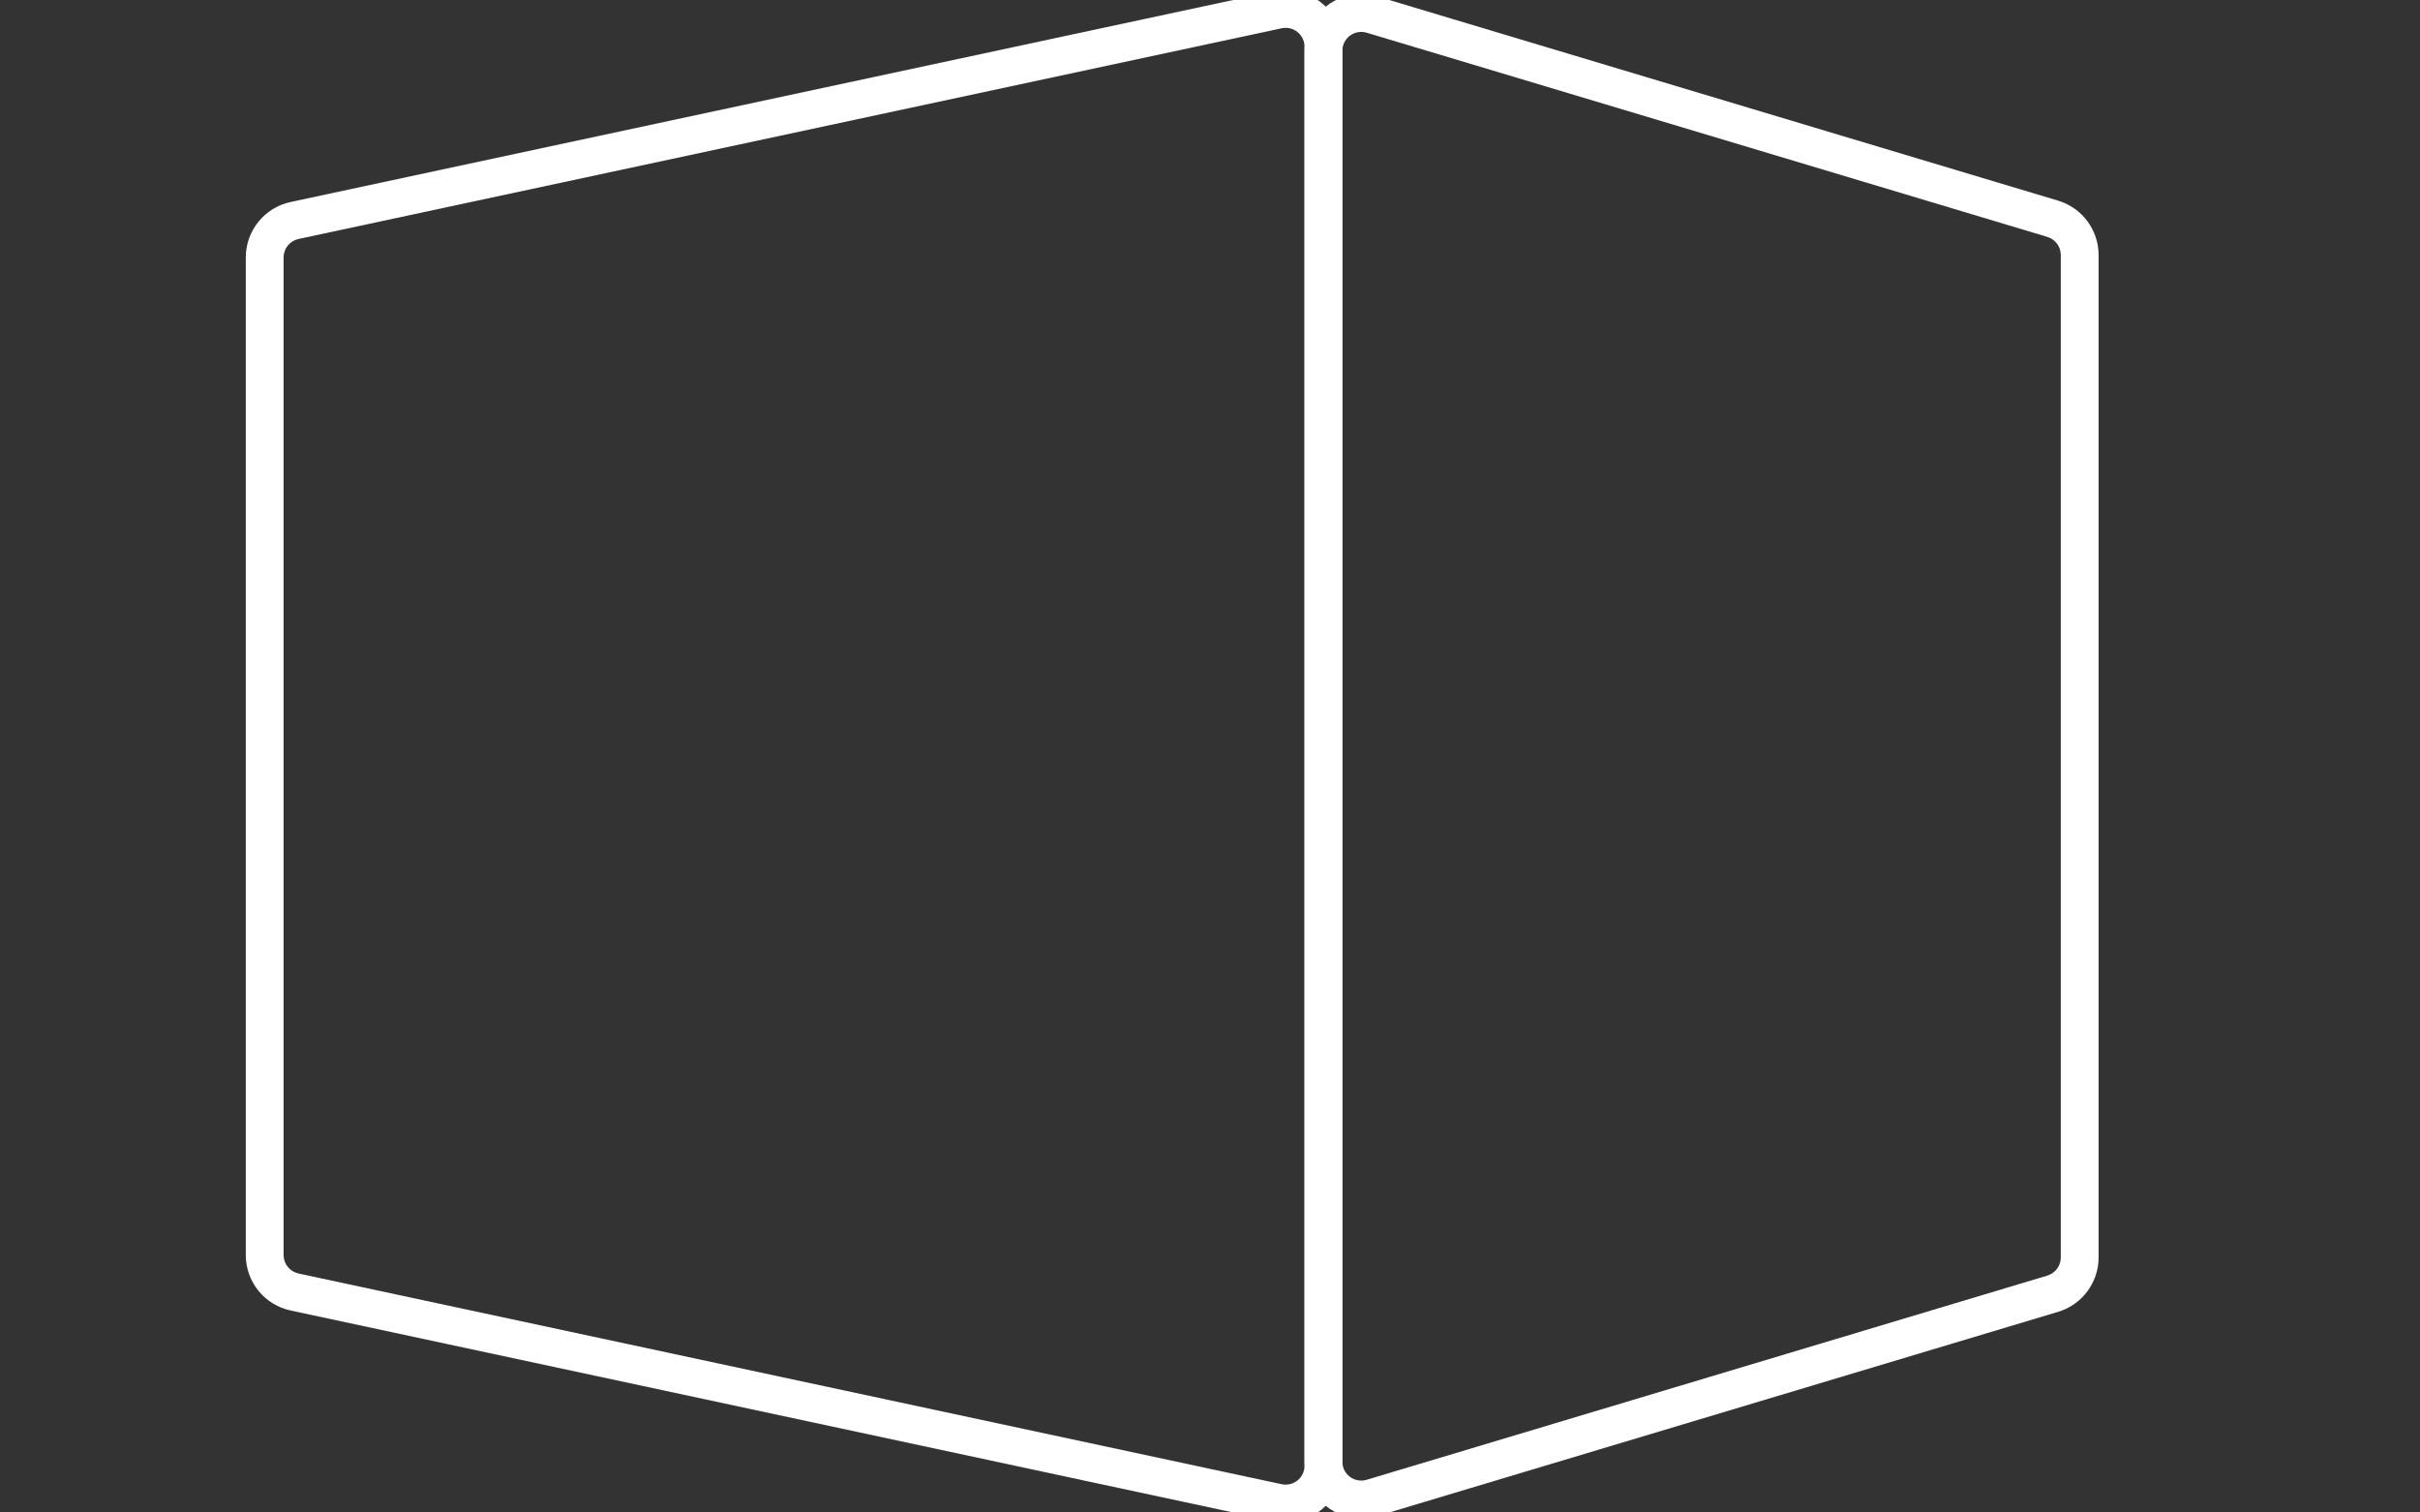
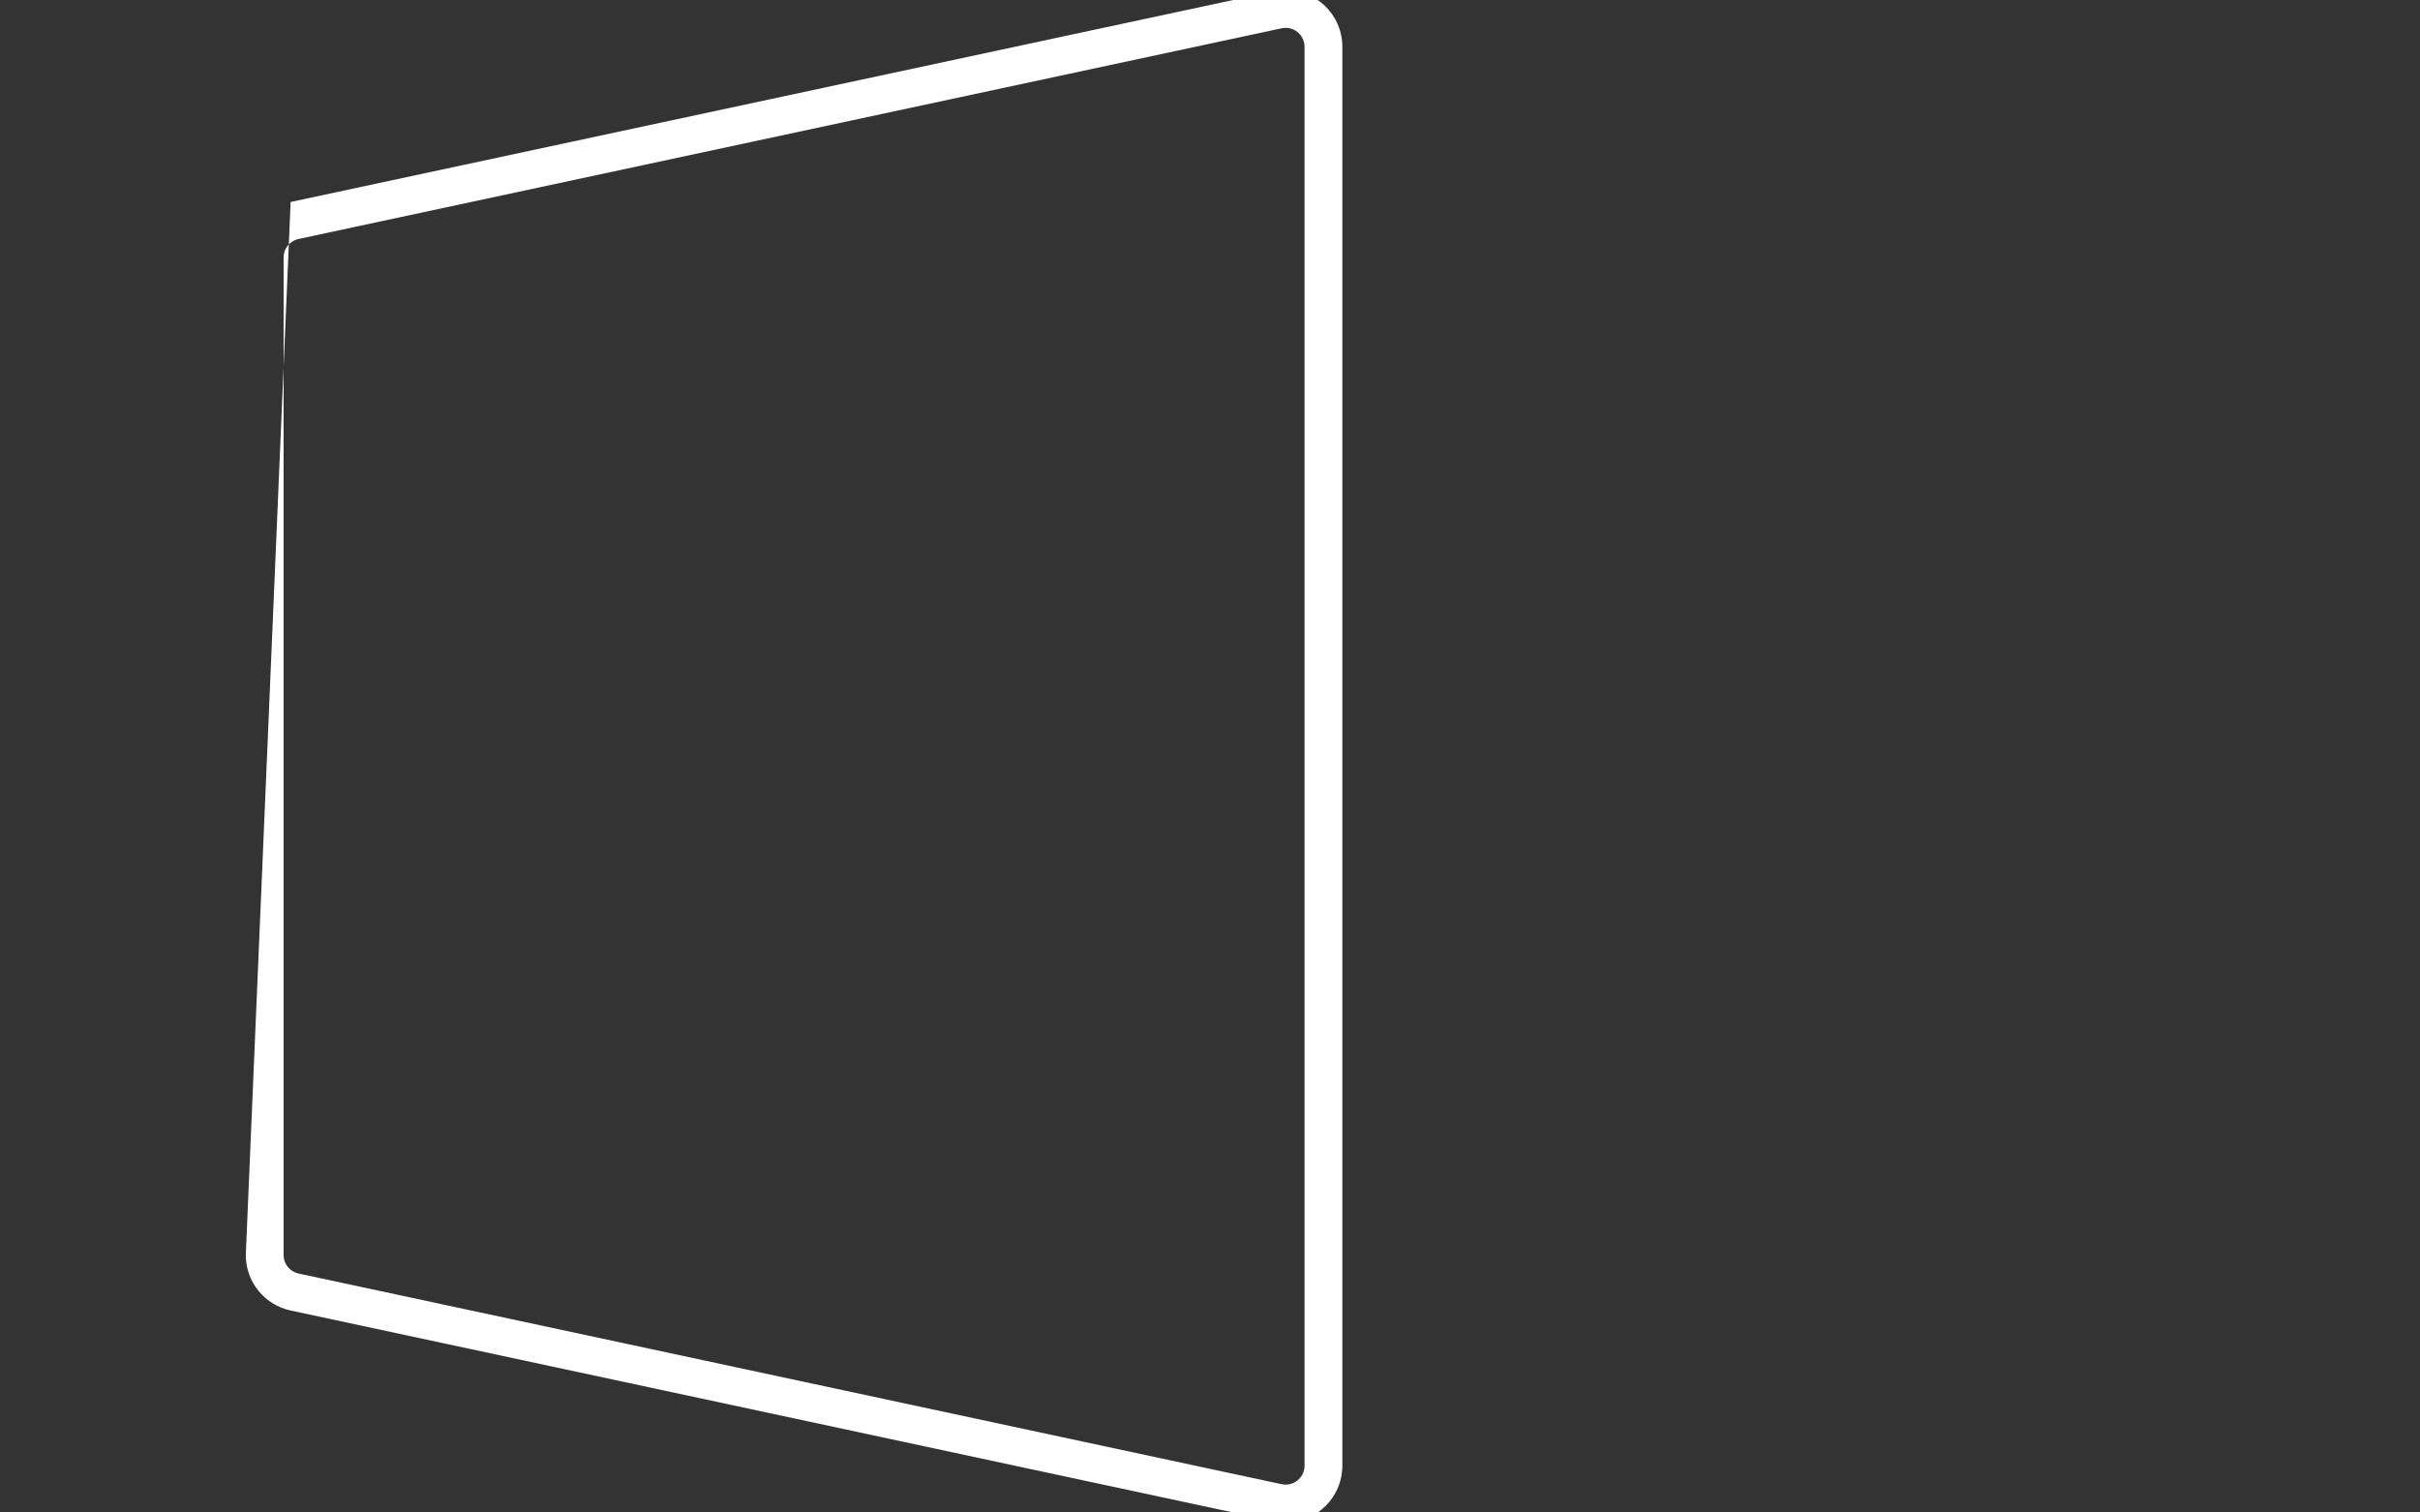
<svg xmlns="http://www.w3.org/2000/svg" width="64px" height="40px" viewBox="0 0 64 40" version="1.1">
  <rect x="0" y="0" width="64" height="40" fill="#333333" stroke="none" />
  <title>ic-link-raum-in-raum</title>
  <g id="ic-link-raum-in-raum" stroke="none" stroke-width="1" fill="none" fill-rule="evenodd">
-     <path d="M33.686,-0.23 L7.686,5.342 C6.994,5.49 6.5,6.101 6.5,6.808 L6.5,33.192 C6.5,33.899 6.994,34.51 7.686,34.658 L33.686,40.23 C33.789,40.252 33.894,40.263 34,40.263 C34.828,40.263 35.5,39.591 35.5,38.763 L35.5,1.237 C35.5,1.131 35.489,1.026 35.467,0.923 C35.293,0.113 34.496,-0.403 33.686,-0.23 Z M33.895,0.748 C34.165,0.69 34.431,0.862 34.489,1.132 C34.496,1.167 34.5,1.202 34.5,1.237 L34.5,38.763 C34.5,39.039 34.276,39.263 34,39.263 C33.965,39.263 33.93,39.259 33.895,39.252 L7.895,33.68 C7.665,33.631 7.5,33.427 7.5,33.192 L7.5,6.808 C7.5,6.573 7.665,6.369 7.895,6.32 L33.895,0.748 Z" id="Rectangle" fill="#FFFFFF" fill-rule="nonzero" />
-     <path d="M36,-0.156 C35.172,-0.156 34.5,0.516 34.5,1.344 L34.5,38.656 C34.5,38.802 34.521,38.947 34.563,39.087 C34.801,39.88 35.638,40.331 36.431,40.093 L54.431,34.693 C55.065,34.502 55.5,33.918 55.5,33.256 L55.5,6.744 C55.5,6.082 55.065,5.498 54.431,5.307 L36.431,-0.093 C36.291,-0.135 36.146,-0.156 36,-0.156 Z M36,0.844 C36.049,0.844 36.097,0.851 36.144,0.865 L54.144,6.265 C54.355,6.329 54.5,6.523 54.5,6.744 L54.5,33.256 C54.5,33.477 54.355,33.671 54.144,33.735 L36.144,39.135 C35.879,39.214 35.6,39.064 35.521,38.8 C35.507,38.753 35.5,38.705 35.5,38.656 L35.5,1.344 C35.5,1.068 35.724,0.844 36,0.844 Z" id="Rectangle" fill="#FFFFFF" fill-rule="nonzero" />
+     <path d="M33.686,-0.23 L7.686,5.342 L6.5,33.192 C6.5,33.899 6.994,34.51 7.686,34.658 L33.686,40.23 C33.789,40.252 33.894,40.263 34,40.263 C34.828,40.263 35.5,39.591 35.5,38.763 L35.5,1.237 C35.5,1.131 35.489,1.026 35.467,0.923 C35.293,0.113 34.496,-0.403 33.686,-0.23 Z M33.895,0.748 C34.165,0.69 34.431,0.862 34.489,1.132 C34.496,1.167 34.5,1.202 34.5,1.237 L34.5,38.763 C34.5,39.039 34.276,39.263 34,39.263 C33.965,39.263 33.93,39.259 33.895,39.252 L7.895,33.68 C7.665,33.631 7.5,33.427 7.5,33.192 L7.5,6.808 C7.5,6.573 7.665,6.369 7.895,6.32 L33.895,0.748 Z" id="Rectangle" fill="#FFFFFF" fill-rule="nonzero" />
  </g>
</svg>